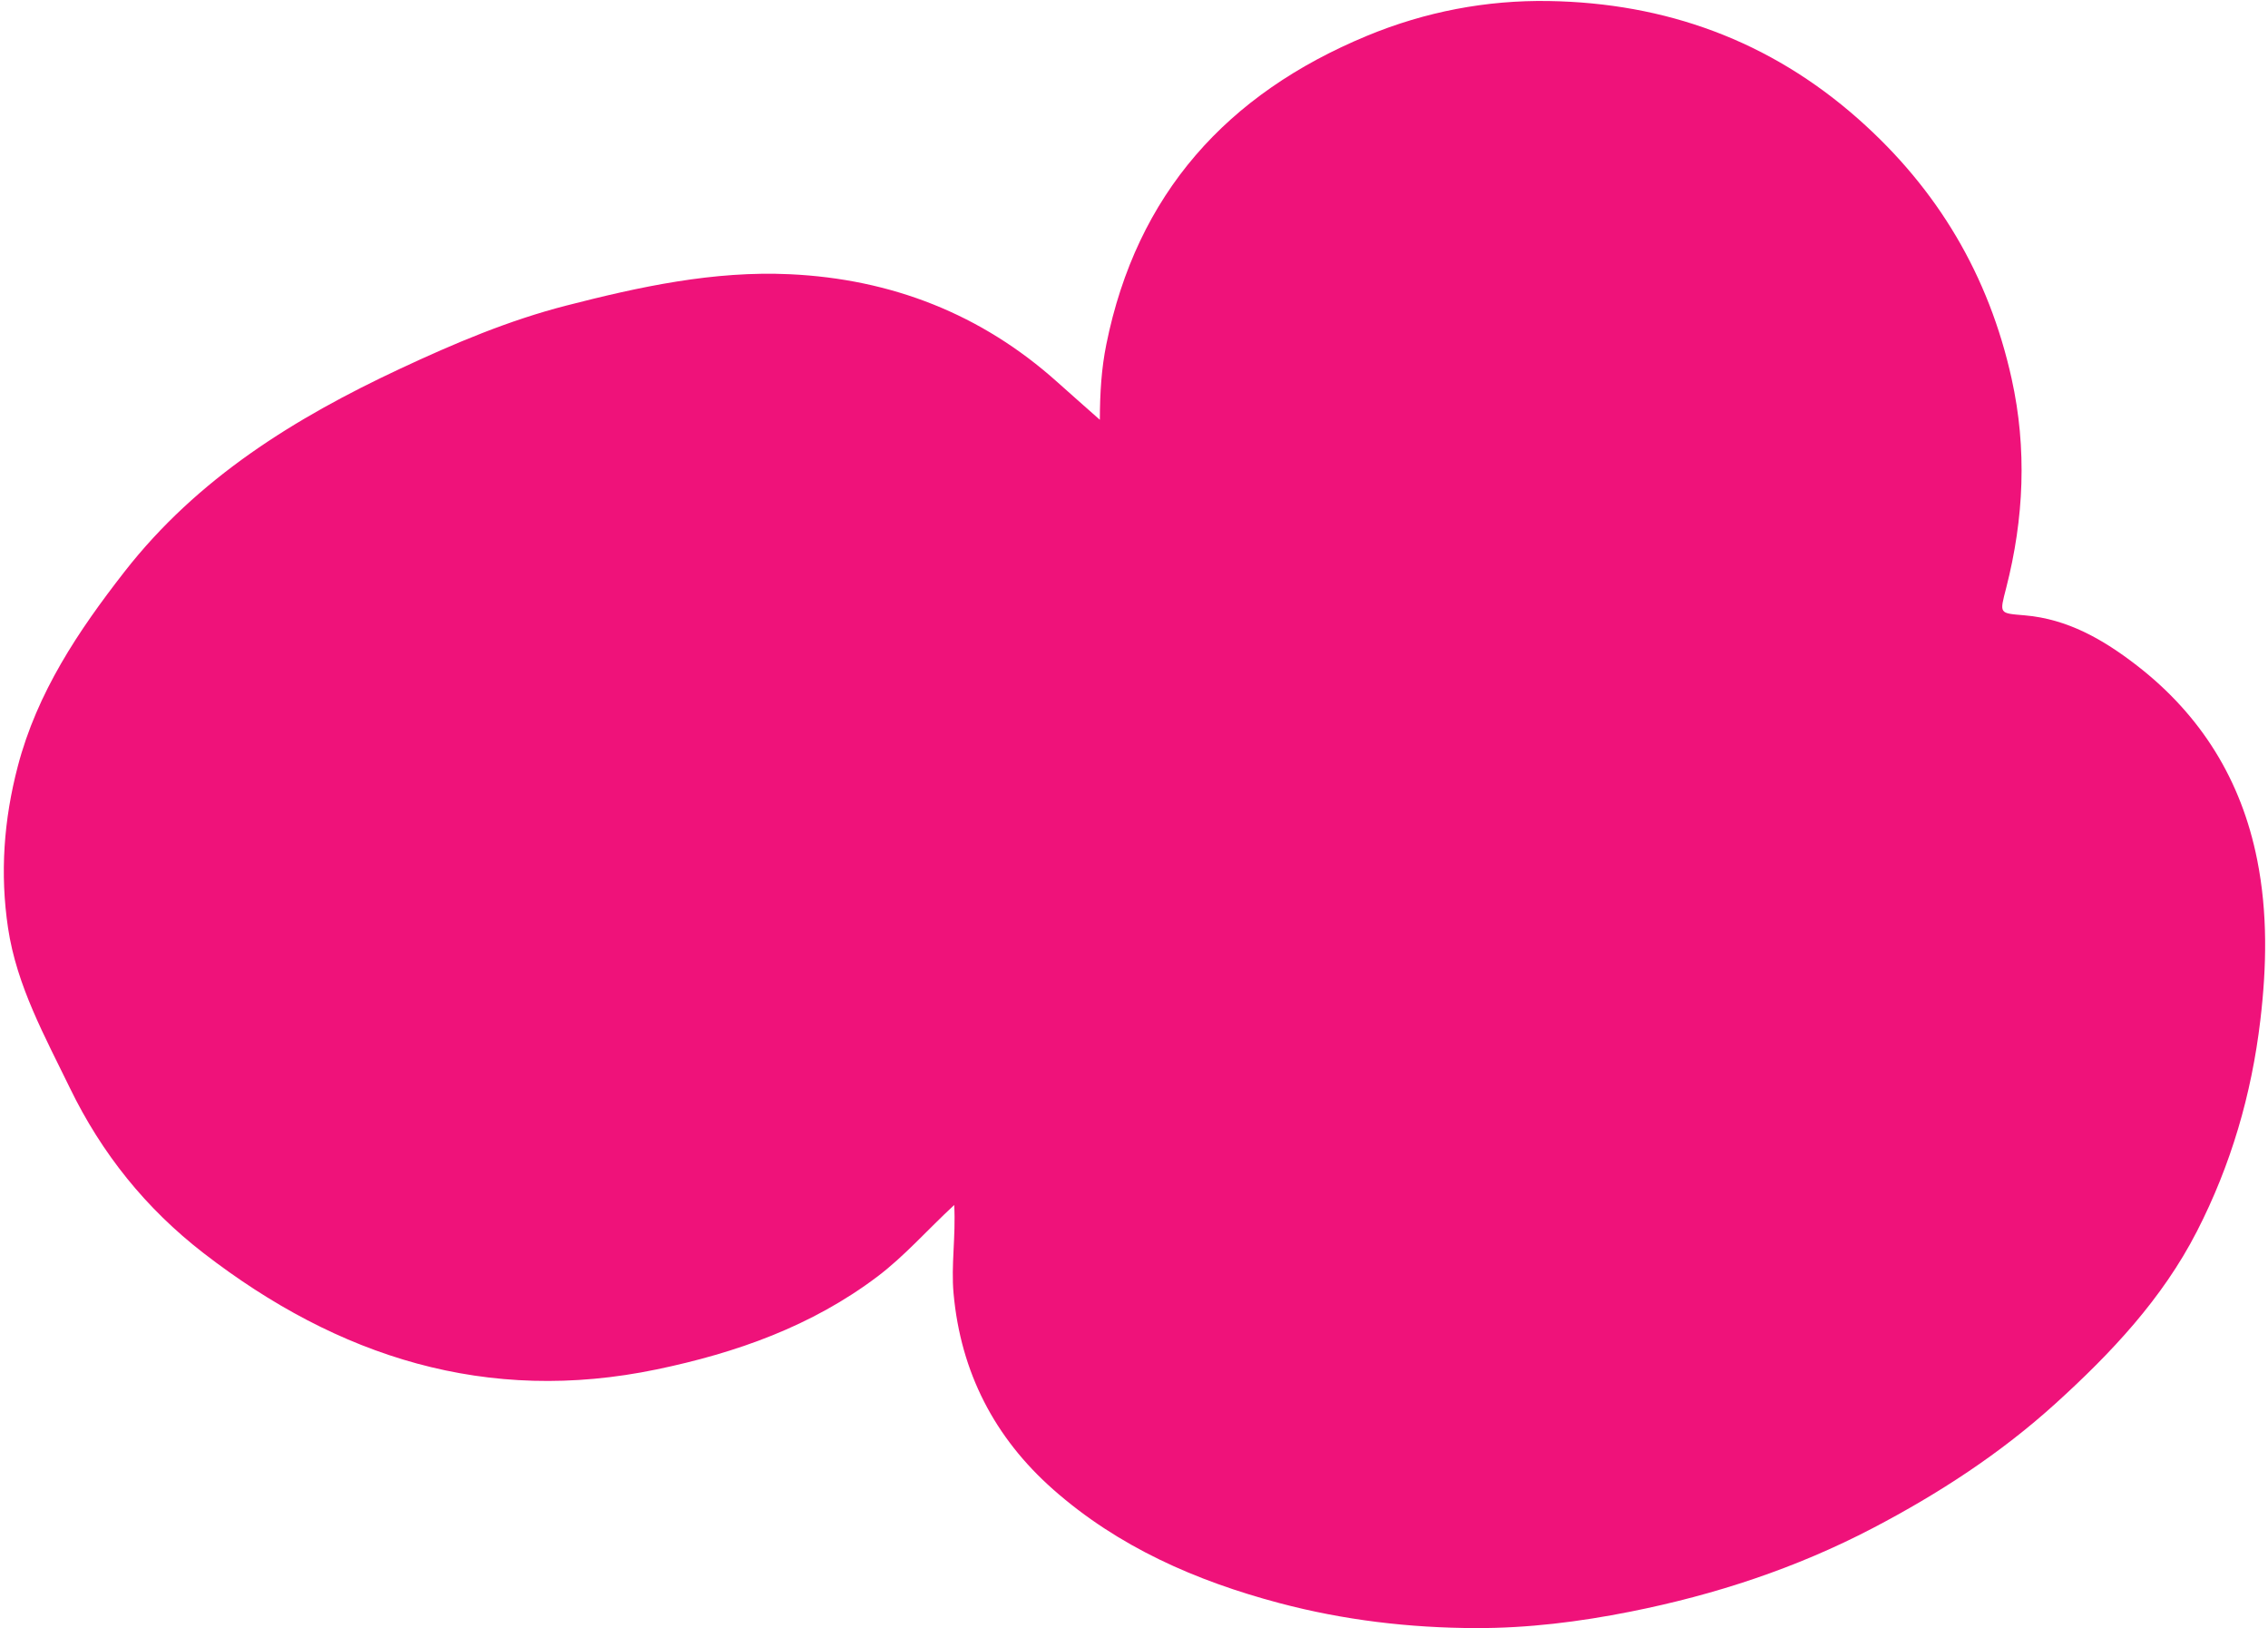
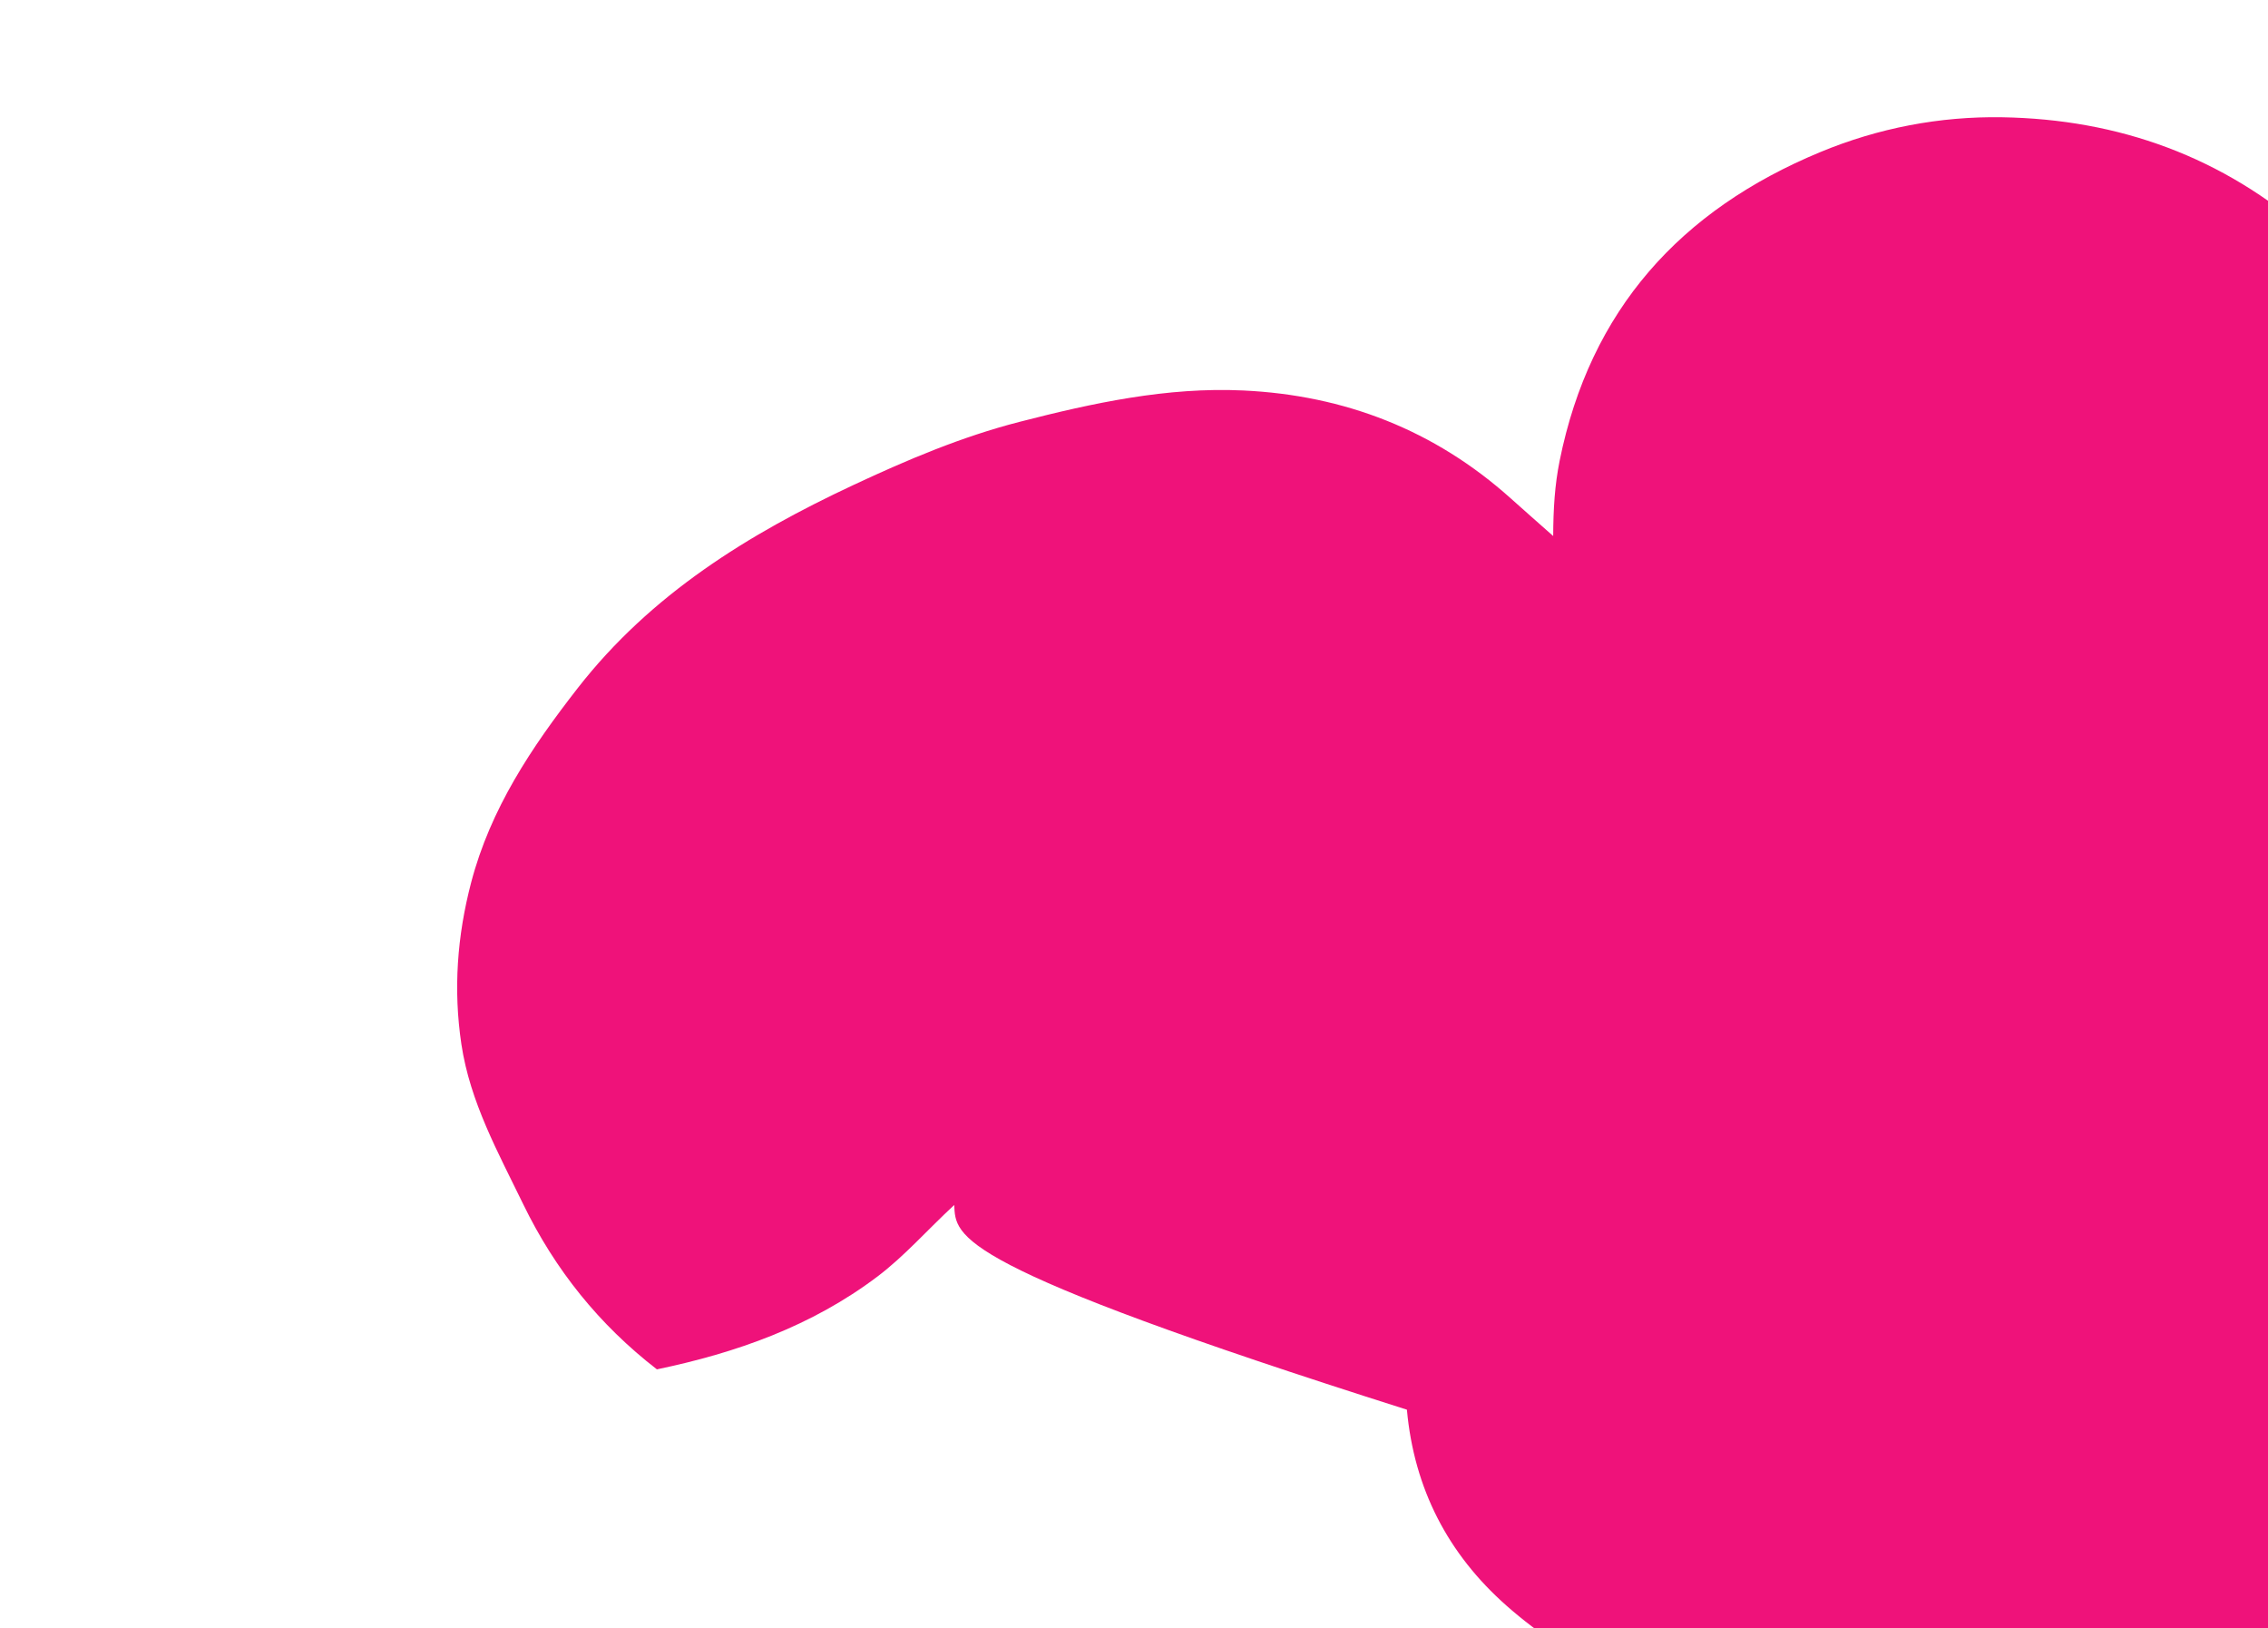
<svg xmlns="http://www.w3.org/2000/svg" fill="#000000" height="642.9" id="Text" preserveAspectRatio="xMidYMid meet" version="1.1" viewBox="51.9 178.4 895.8 642.9" width="895.8" x="0" xml:space="preserve" y="0" zoomAndPan="magnify">
  <g id="change1_1">
-     <path d="M428.79,654.2c-10.89,10.11-19.63,20.17-30.31,28.24c-25.98,19.62-55.75,30.13-87.12,36.66 c-67.12,13.98-125.91-4.81-179.06-45.9c-22.81-17.64-40.23-39.32-52.81-65.23c-9.9-20.4-20.98-40.28-24.41-63.13 c-3.23-21.53-1.69-42.72,3.84-63.83c7.65-29.22,23.89-53.45,42.14-76.85c28.88-37.02,67.27-60.71,109-80.22 c21.23-9.93,42.7-19.02,65.42-24.86c28.99-7.45,58.27-13.81,88.41-12.4c40.04,1.88,75.59,15.65,105.67,42.62 c5.19,4.66,10.44,9.26,16.75,14.85c0.04-10.65,0.63-20.23,2.55-29.73c12.01-59.55,47.69-98.98,102.97-121.88 c22.96-9.52,47.2-14.14,71.76-13.74c46.1,0.75,87.28,15.59,122.32,46.6c31.37,27.76,51.54,61.8,60.54,102.57 c6.11,27.65,4.85,55.19-2.14,82.5c-2.66,10.4-2.97,10.02,7.32,10.9c16.93,1.44,31,9.55,44.15,19.7c25.5,19.7,41.4,45.36,47.66,76.89 c4.17,20.99,3.75,42.08,1.23,63.32c-3.48,29.33-11.59,57.11-25.07,83.37c-13.7,26.68-33.89,48.05-55.8,67.92 c-21.76,19.73-46.19,35.62-72.21,49.22c-30.27,15.82-62.26,26.31-95.67,32.97c-20.21,4.03-40.65,6.56-61.13,6.5 c-26.14-0.07-52.13-3.12-77.55-9.87c-32.92-8.74-63.65-22.17-89.37-44.88c-23.12-20.41-36.5-46.19-39.34-77.39 C427.51,677.9,429.45,666.85,428.79,654.2z" fill="#ef127a" />
+     <path d="M428.79,654.2c-10.89,10.11-19.63,20.17-30.31,28.24c-25.98,19.62-55.75,30.13-87.12,36.66 c-22.81-17.64-40.23-39.32-52.81-65.23c-9.9-20.4-20.98-40.28-24.41-63.13 c-3.23-21.53-1.69-42.72,3.84-63.83c7.65-29.22,23.89-53.45,42.14-76.85c28.88-37.02,67.27-60.71,109-80.22 c21.23-9.93,42.7-19.02,65.42-24.86c28.99-7.45,58.27-13.81,88.41-12.4c40.04,1.88,75.59,15.65,105.67,42.62 c5.19,4.66,10.44,9.26,16.75,14.85c0.04-10.65,0.63-20.23,2.55-29.73c12.01-59.55,47.69-98.98,102.97-121.88 c22.96-9.52,47.2-14.14,71.76-13.74c46.1,0.75,87.28,15.59,122.32,46.6c31.37,27.76,51.54,61.8,60.54,102.57 c6.11,27.65,4.85,55.19-2.14,82.5c-2.66,10.4-2.97,10.02,7.32,10.9c16.93,1.44,31,9.55,44.15,19.7c25.5,19.7,41.4,45.36,47.66,76.89 c4.17,20.99,3.75,42.08,1.23,63.32c-3.48,29.33-11.59,57.11-25.07,83.37c-13.7,26.68-33.89,48.05-55.8,67.92 c-21.76,19.73-46.19,35.62-72.21,49.22c-30.27,15.82-62.26,26.31-95.67,32.97c-20.21,4.03-40.65,6.56-61.13,6.5 c-26.14-0.07-52.13-3.12-77.55-9.87c-32.92-8.74-63.65-22.17-89.37-44.88c-23.12-20.41-36.5-46.19-39.34-77.39 C427.51,677.9,429.45,666.85,428.79,654.2z" fill="#ef127a" />
  </g>
</svg>